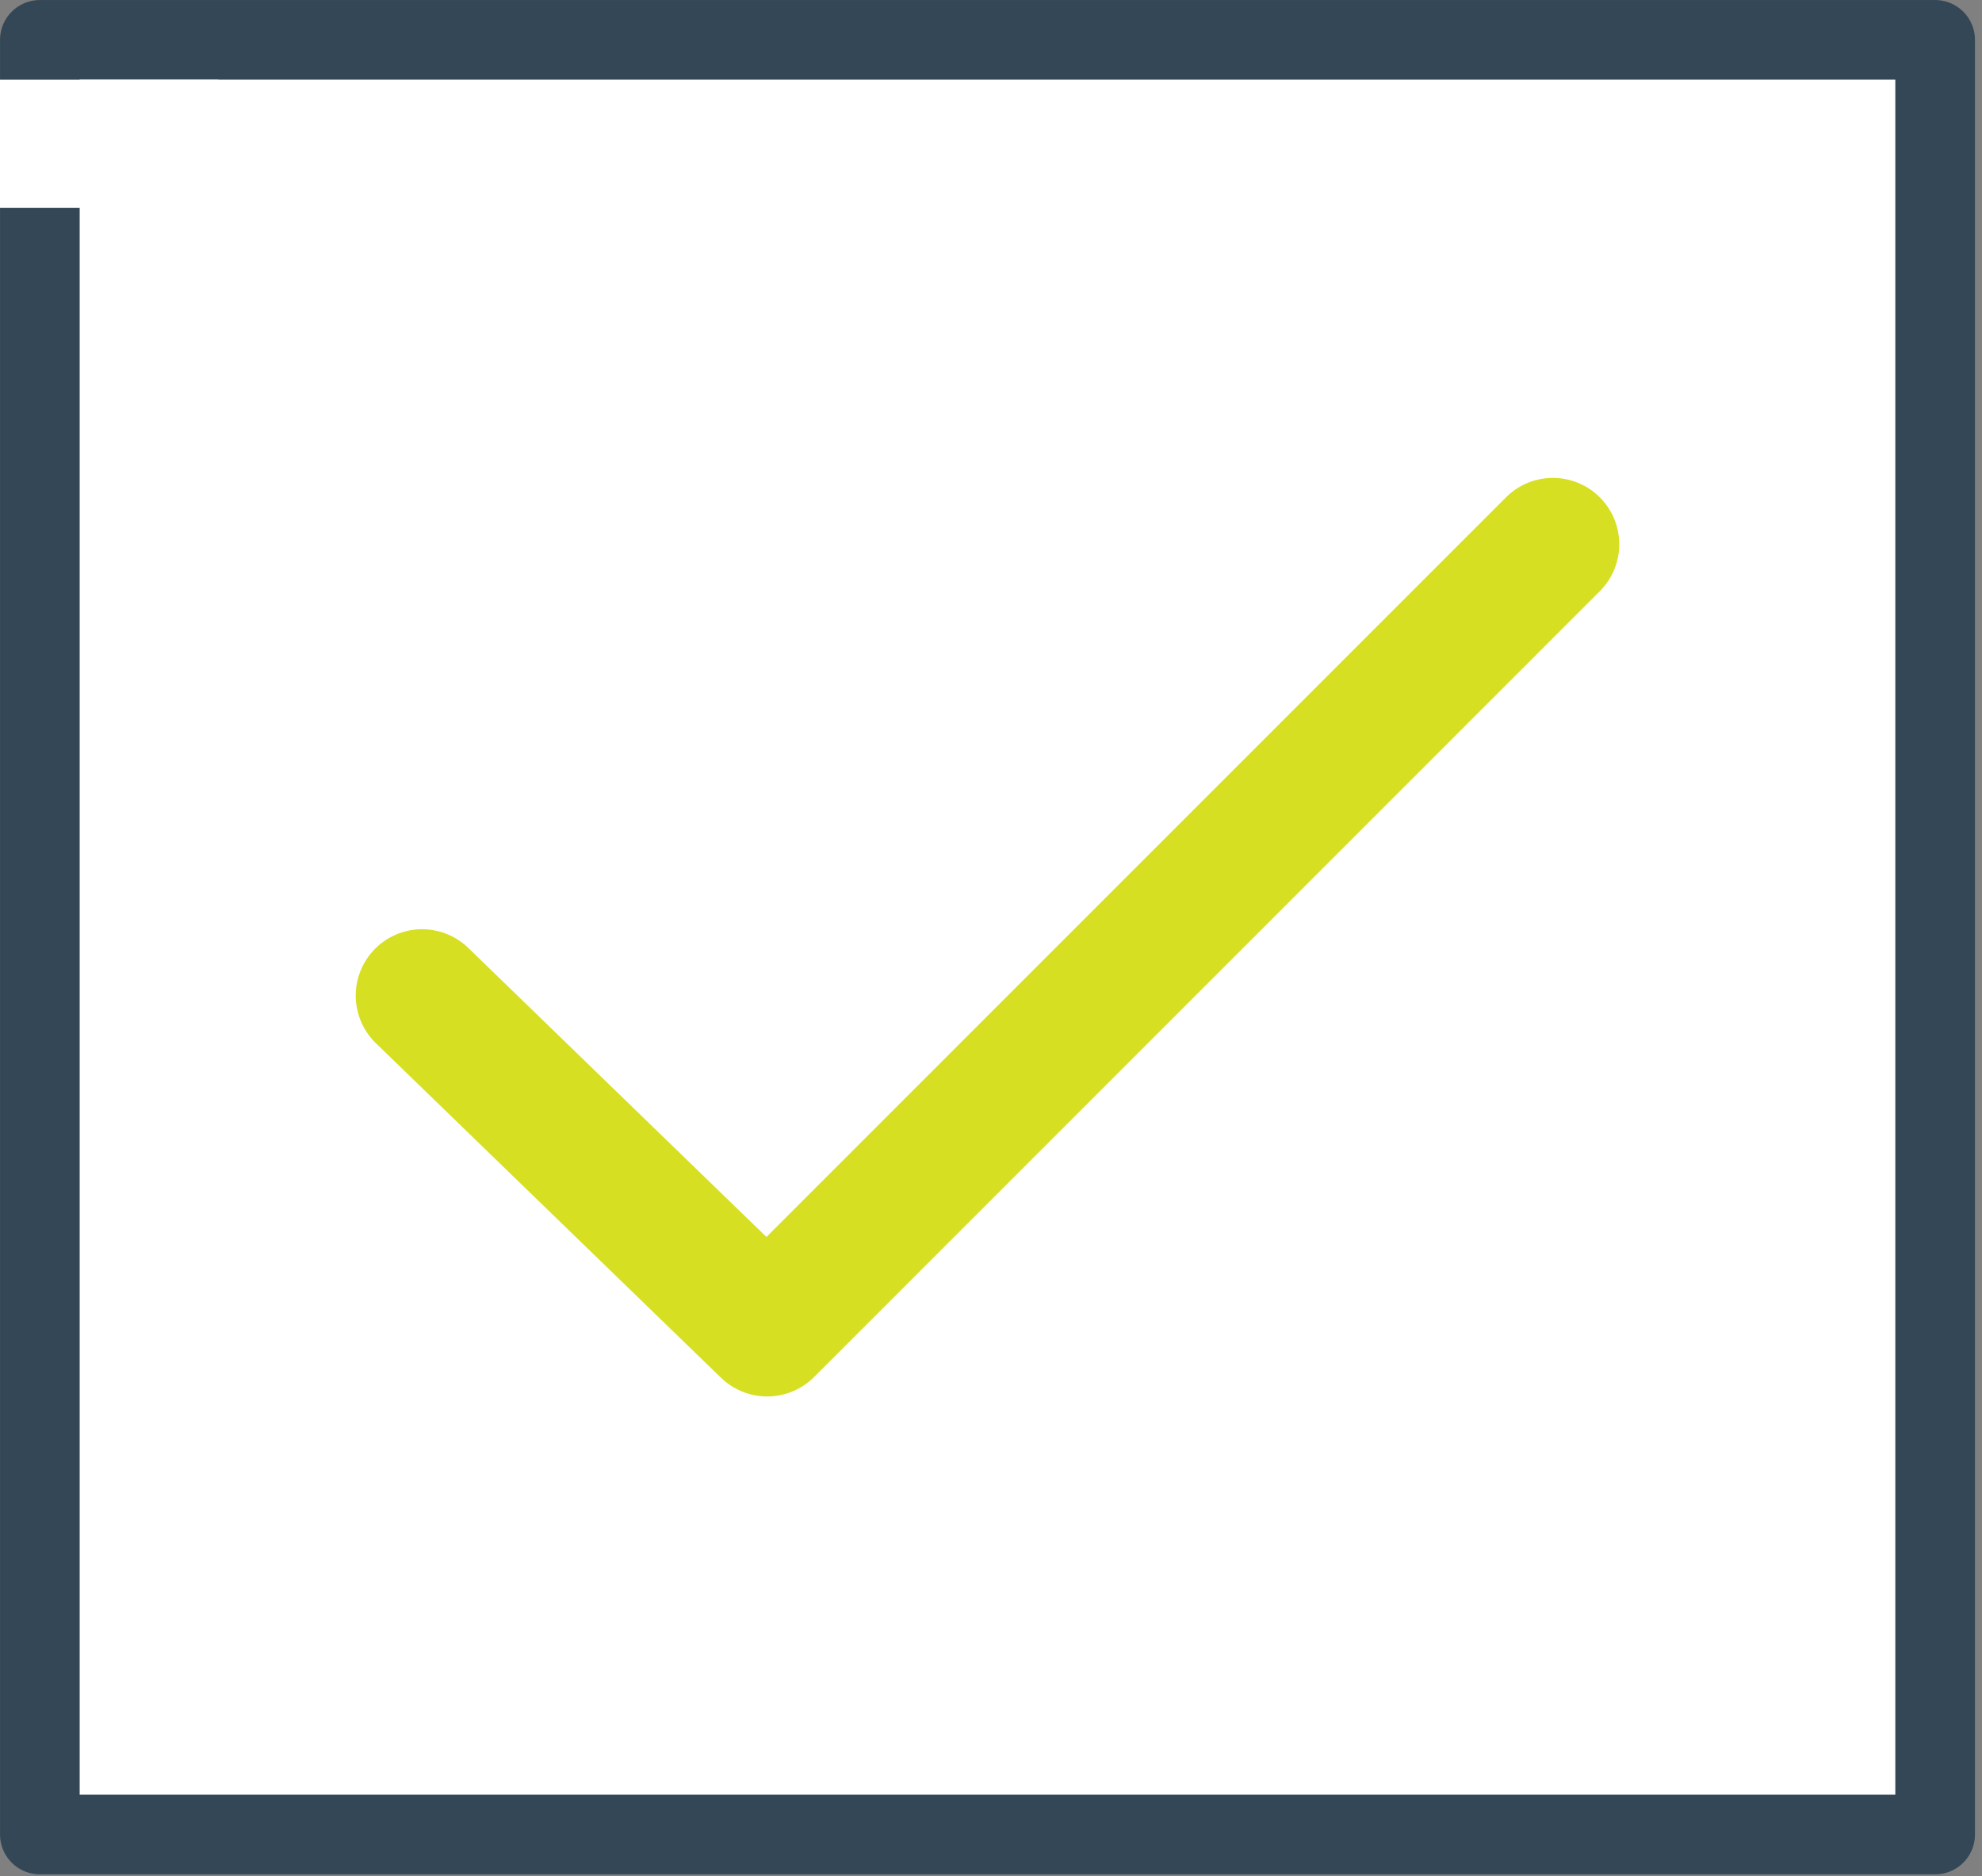
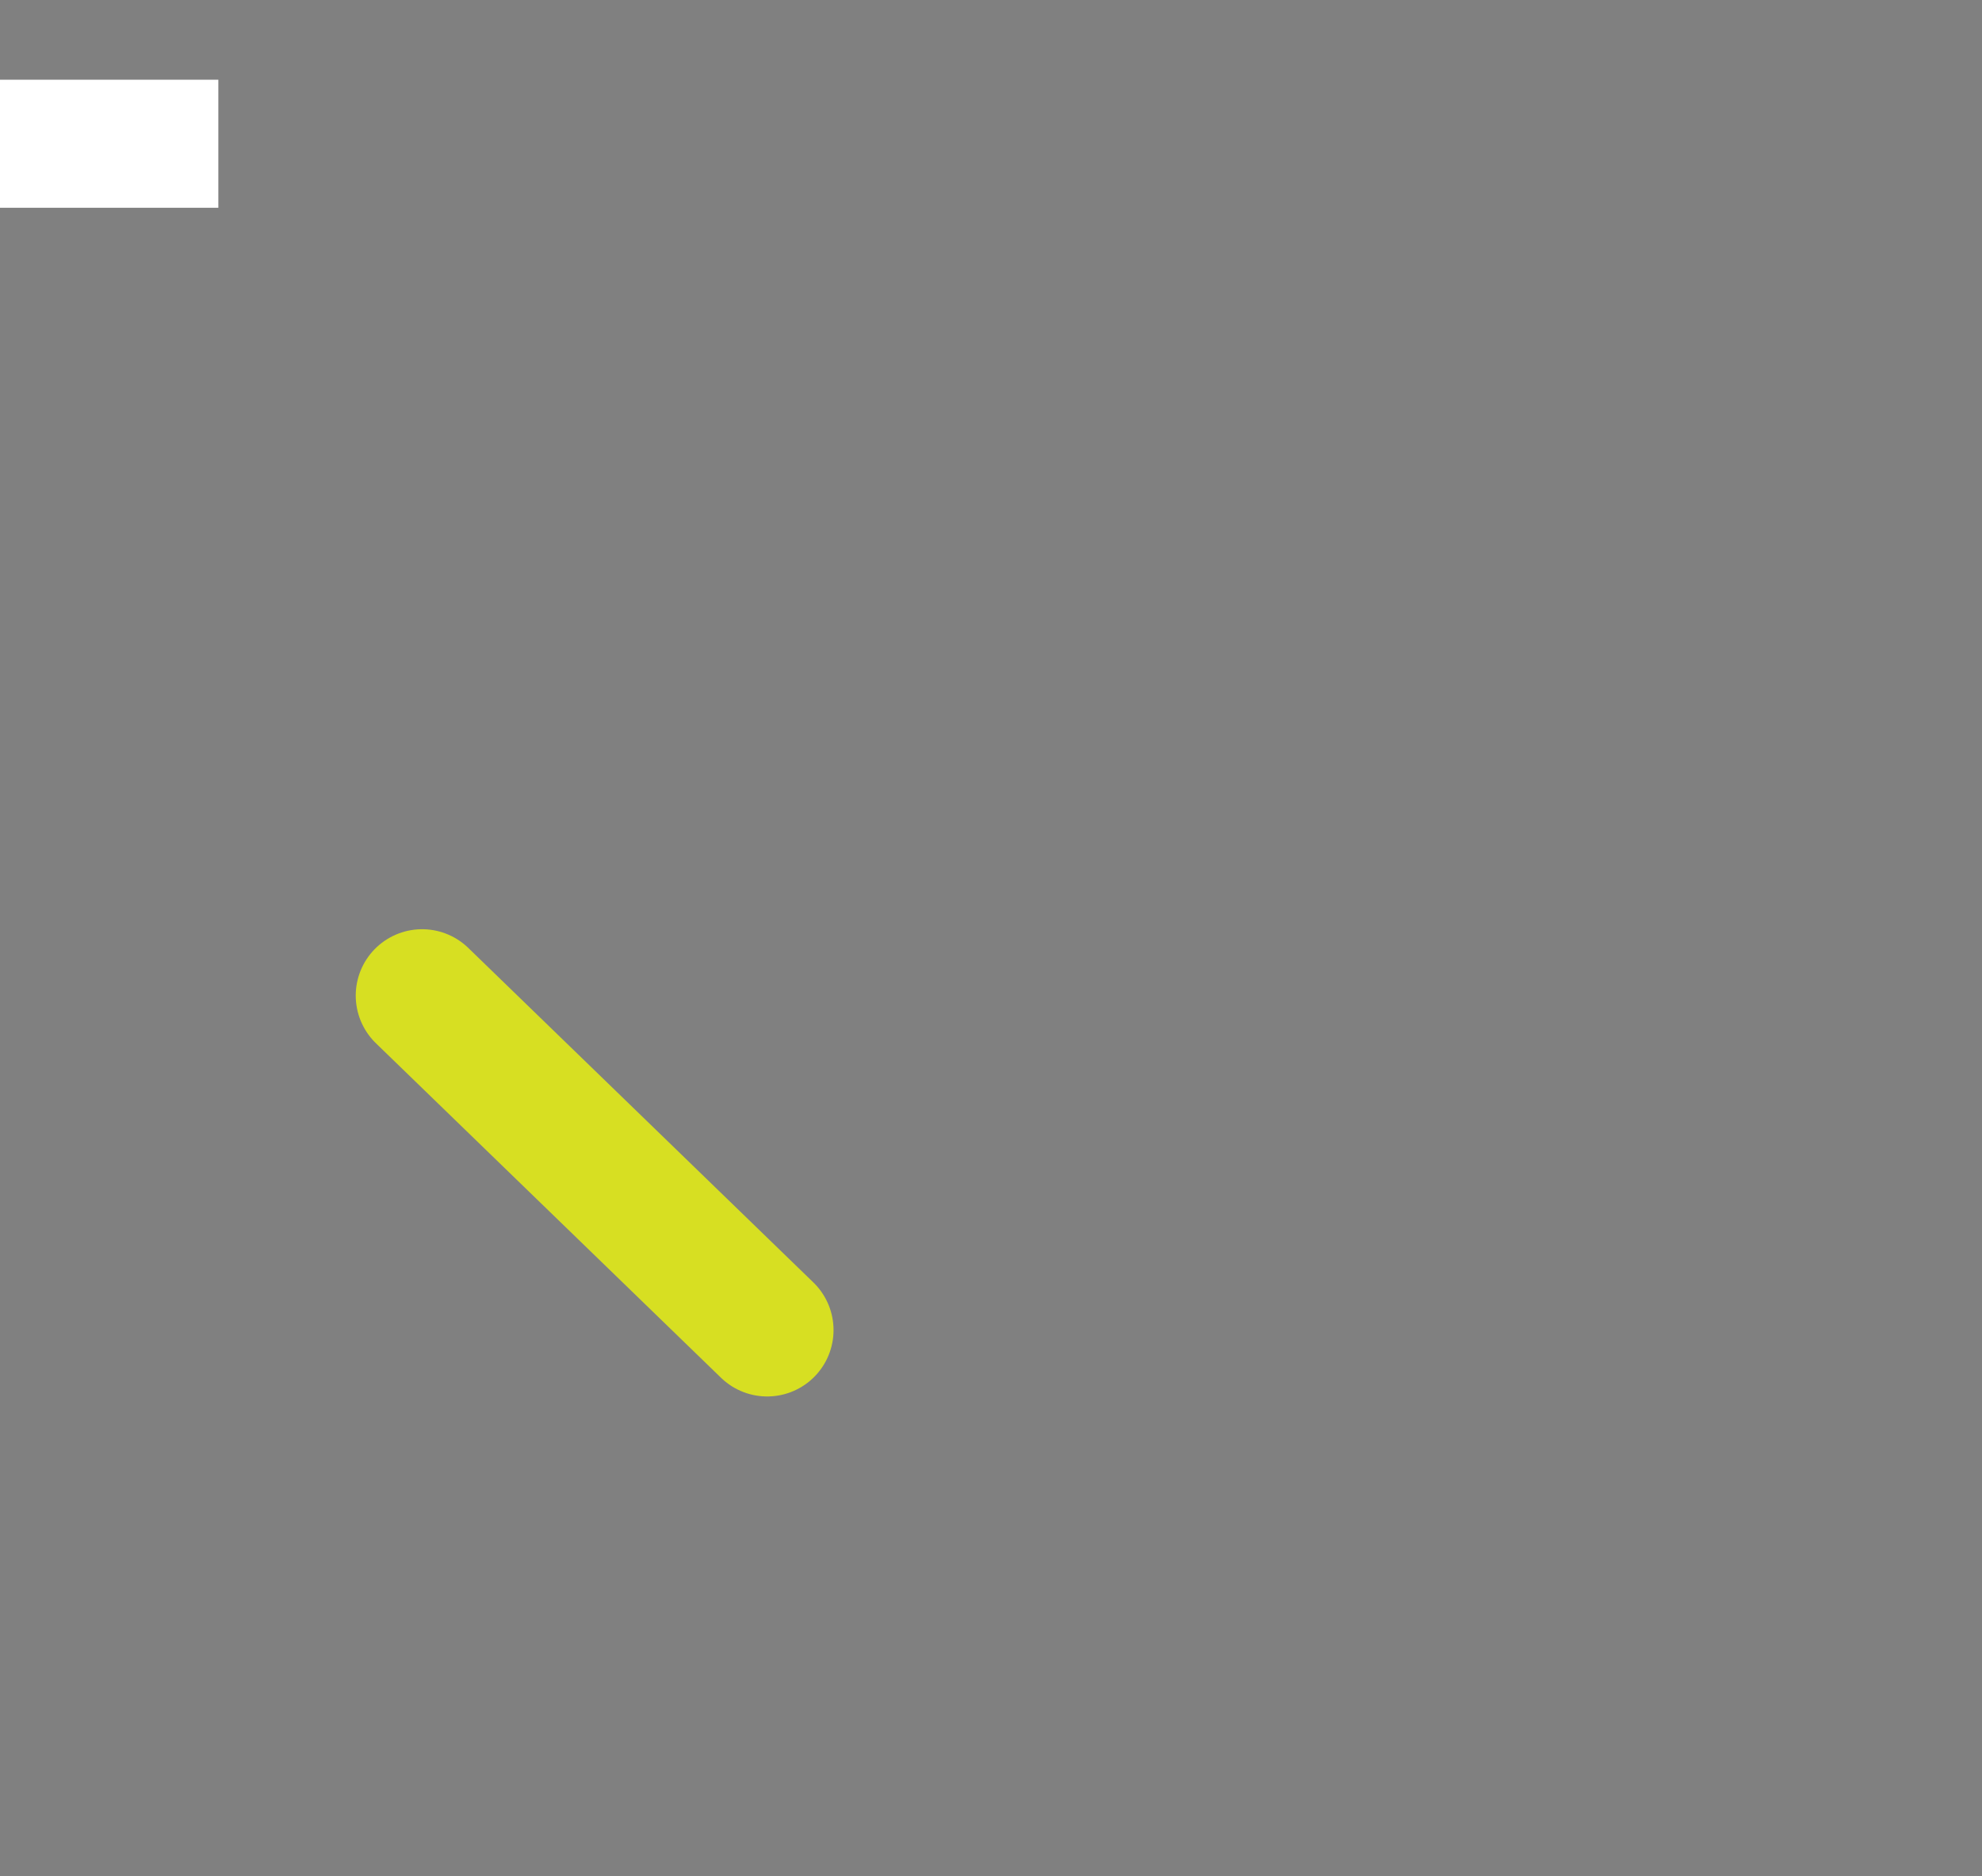
<svg xmlns="http://www.w3.org/2000/svg" width="100%" height="100%" viewBox="0 0 56 53" version="1.1" xml:space="preserve" style="fill-rule:evenodd;clip-rule:evenodd;stroke-linecap:round;stroke-linejoin:round;stroke-miterlimit:1.5;">
  <rect x="0" y="0" width="56" height="53" fill="#808080" stroke="none" />
-   <rect x="1.126" y="1.126" width="53.55" height="50.7" style="fill:#fff;stroke:#334756;stroke-width:2.25px;" />
  <rect x="0" y="2.252" width="6.169" height="3.618" style="fill:#fff;" />
-   <path d="M11.926,28.126l9.75,9.45l22.2,-22.2" style="fill:none;stroke:#d7df22;stroke-width:3.75px;" />
+   <path d="M11.926,28.126l9.75,9.45" style="fill:none;stroke:#d7df22;stroke-width:3.75px;" />
</svg>